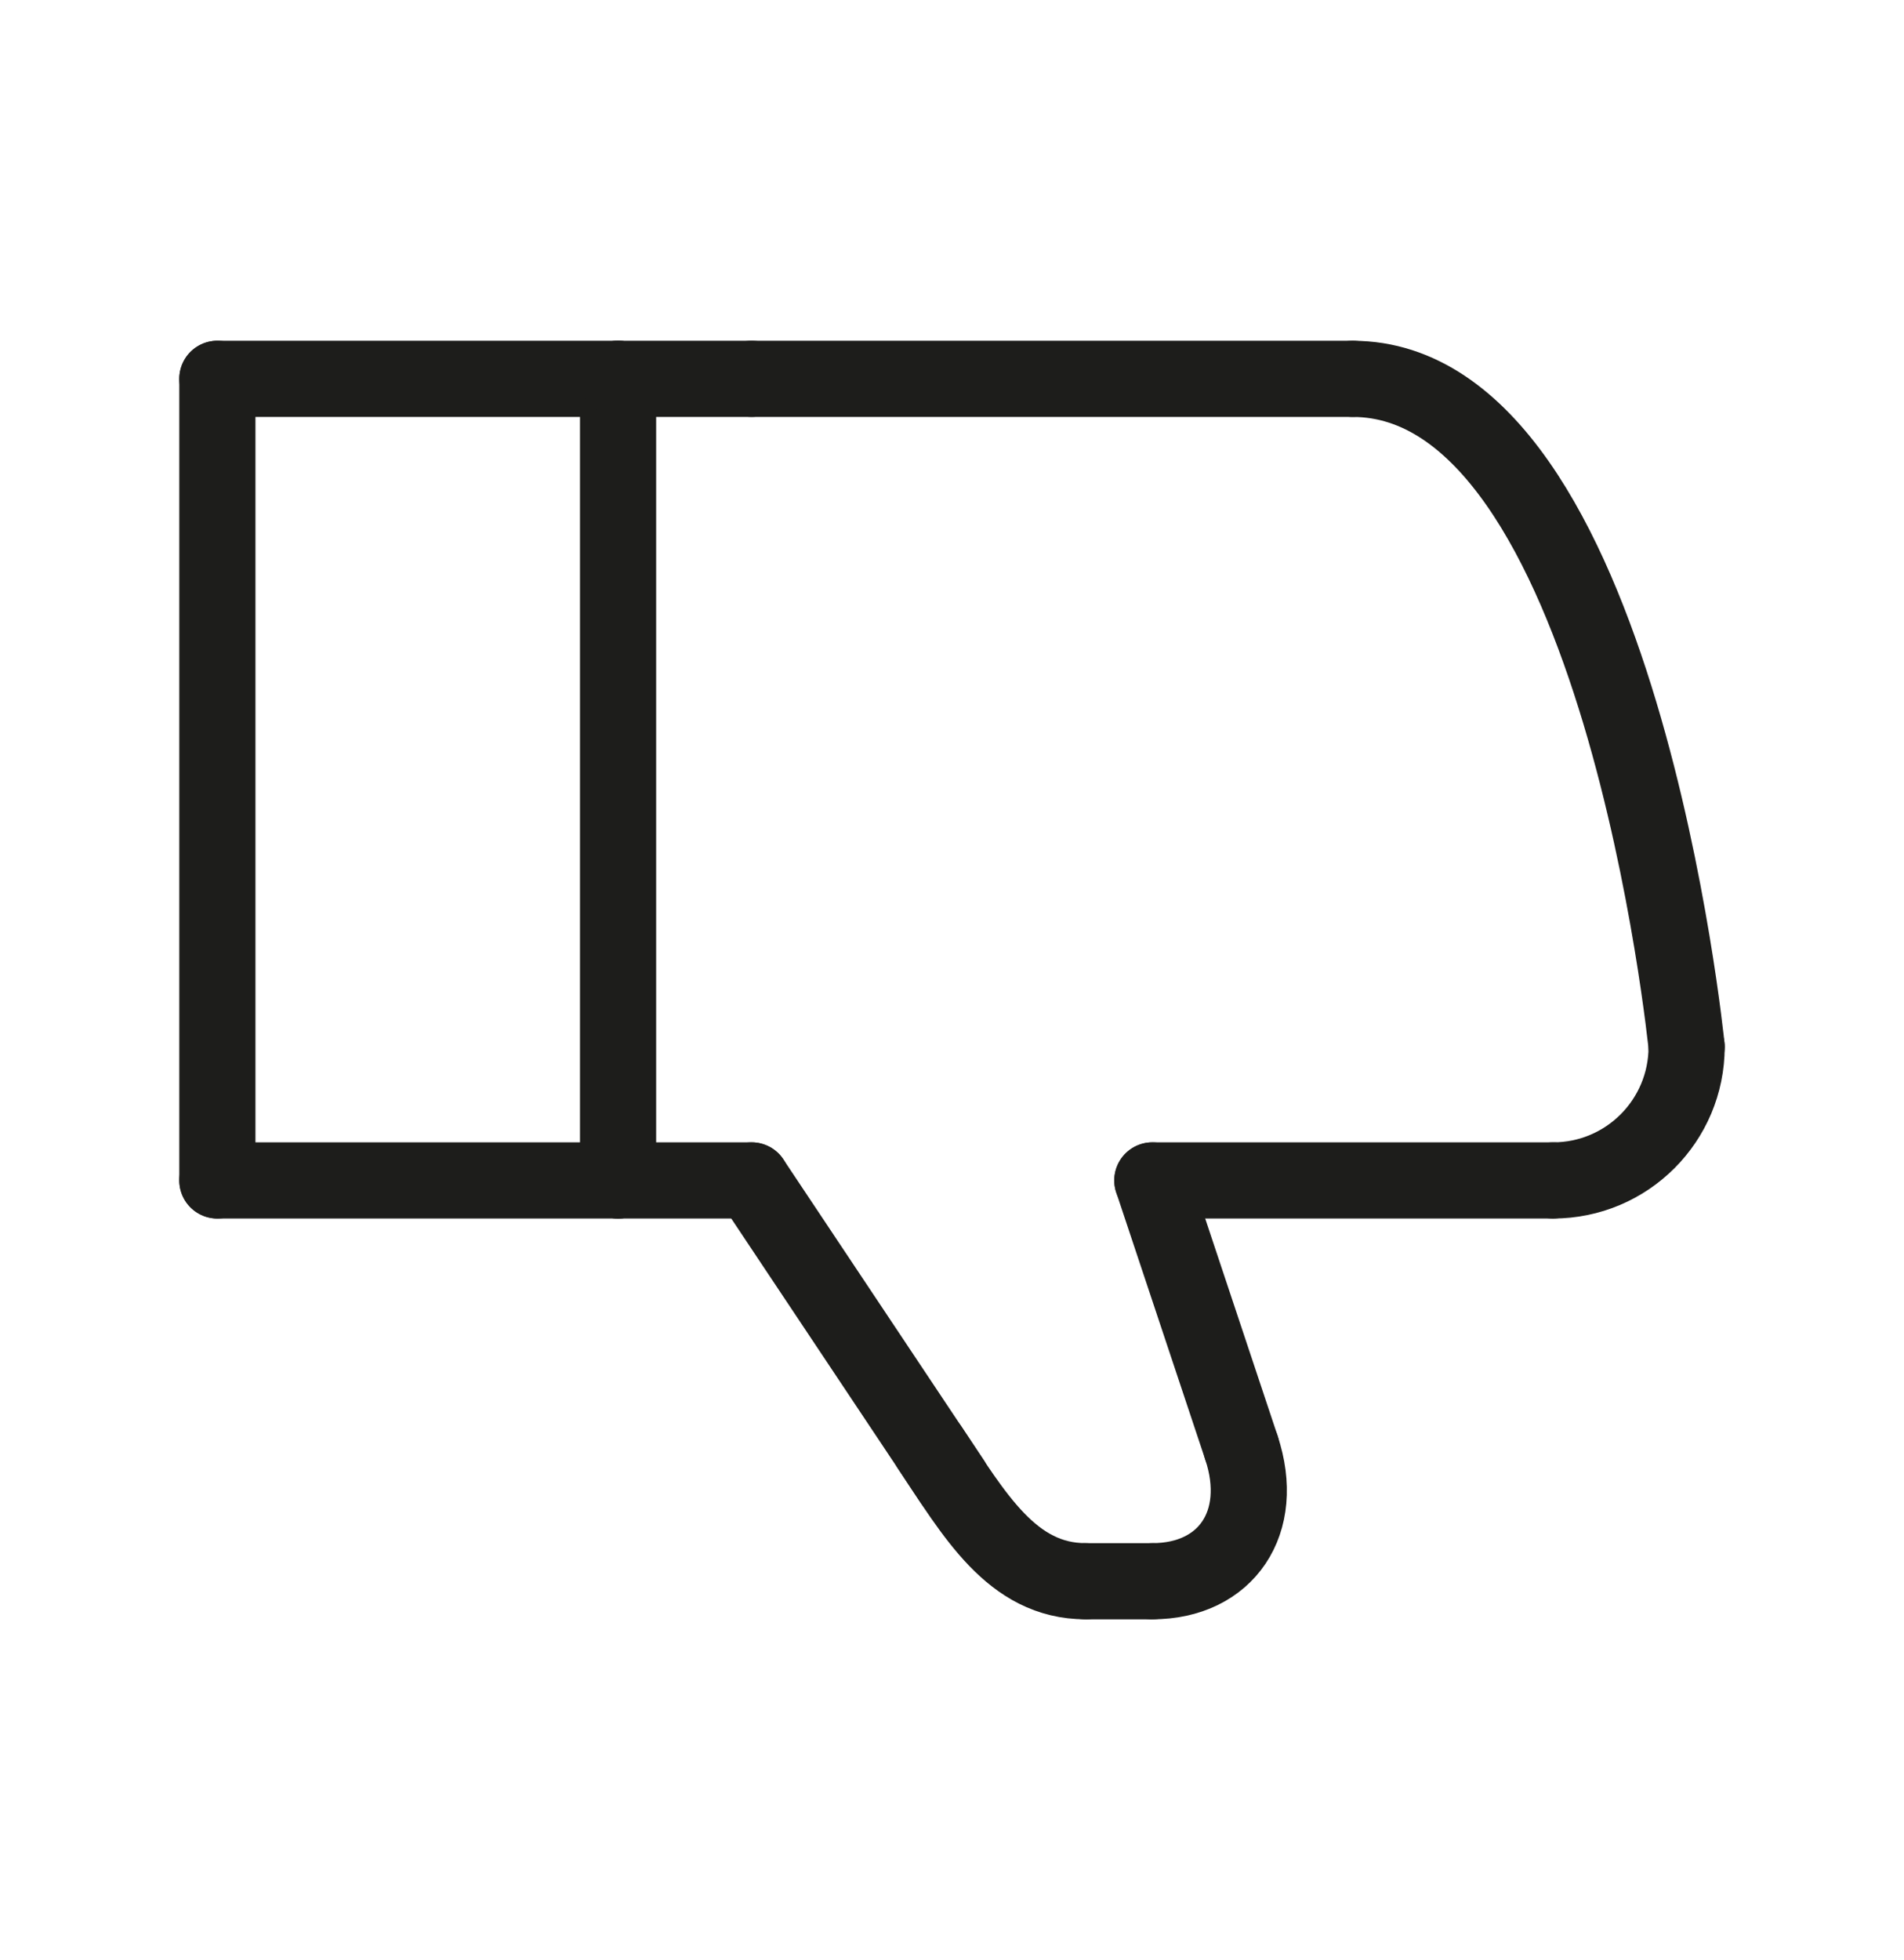
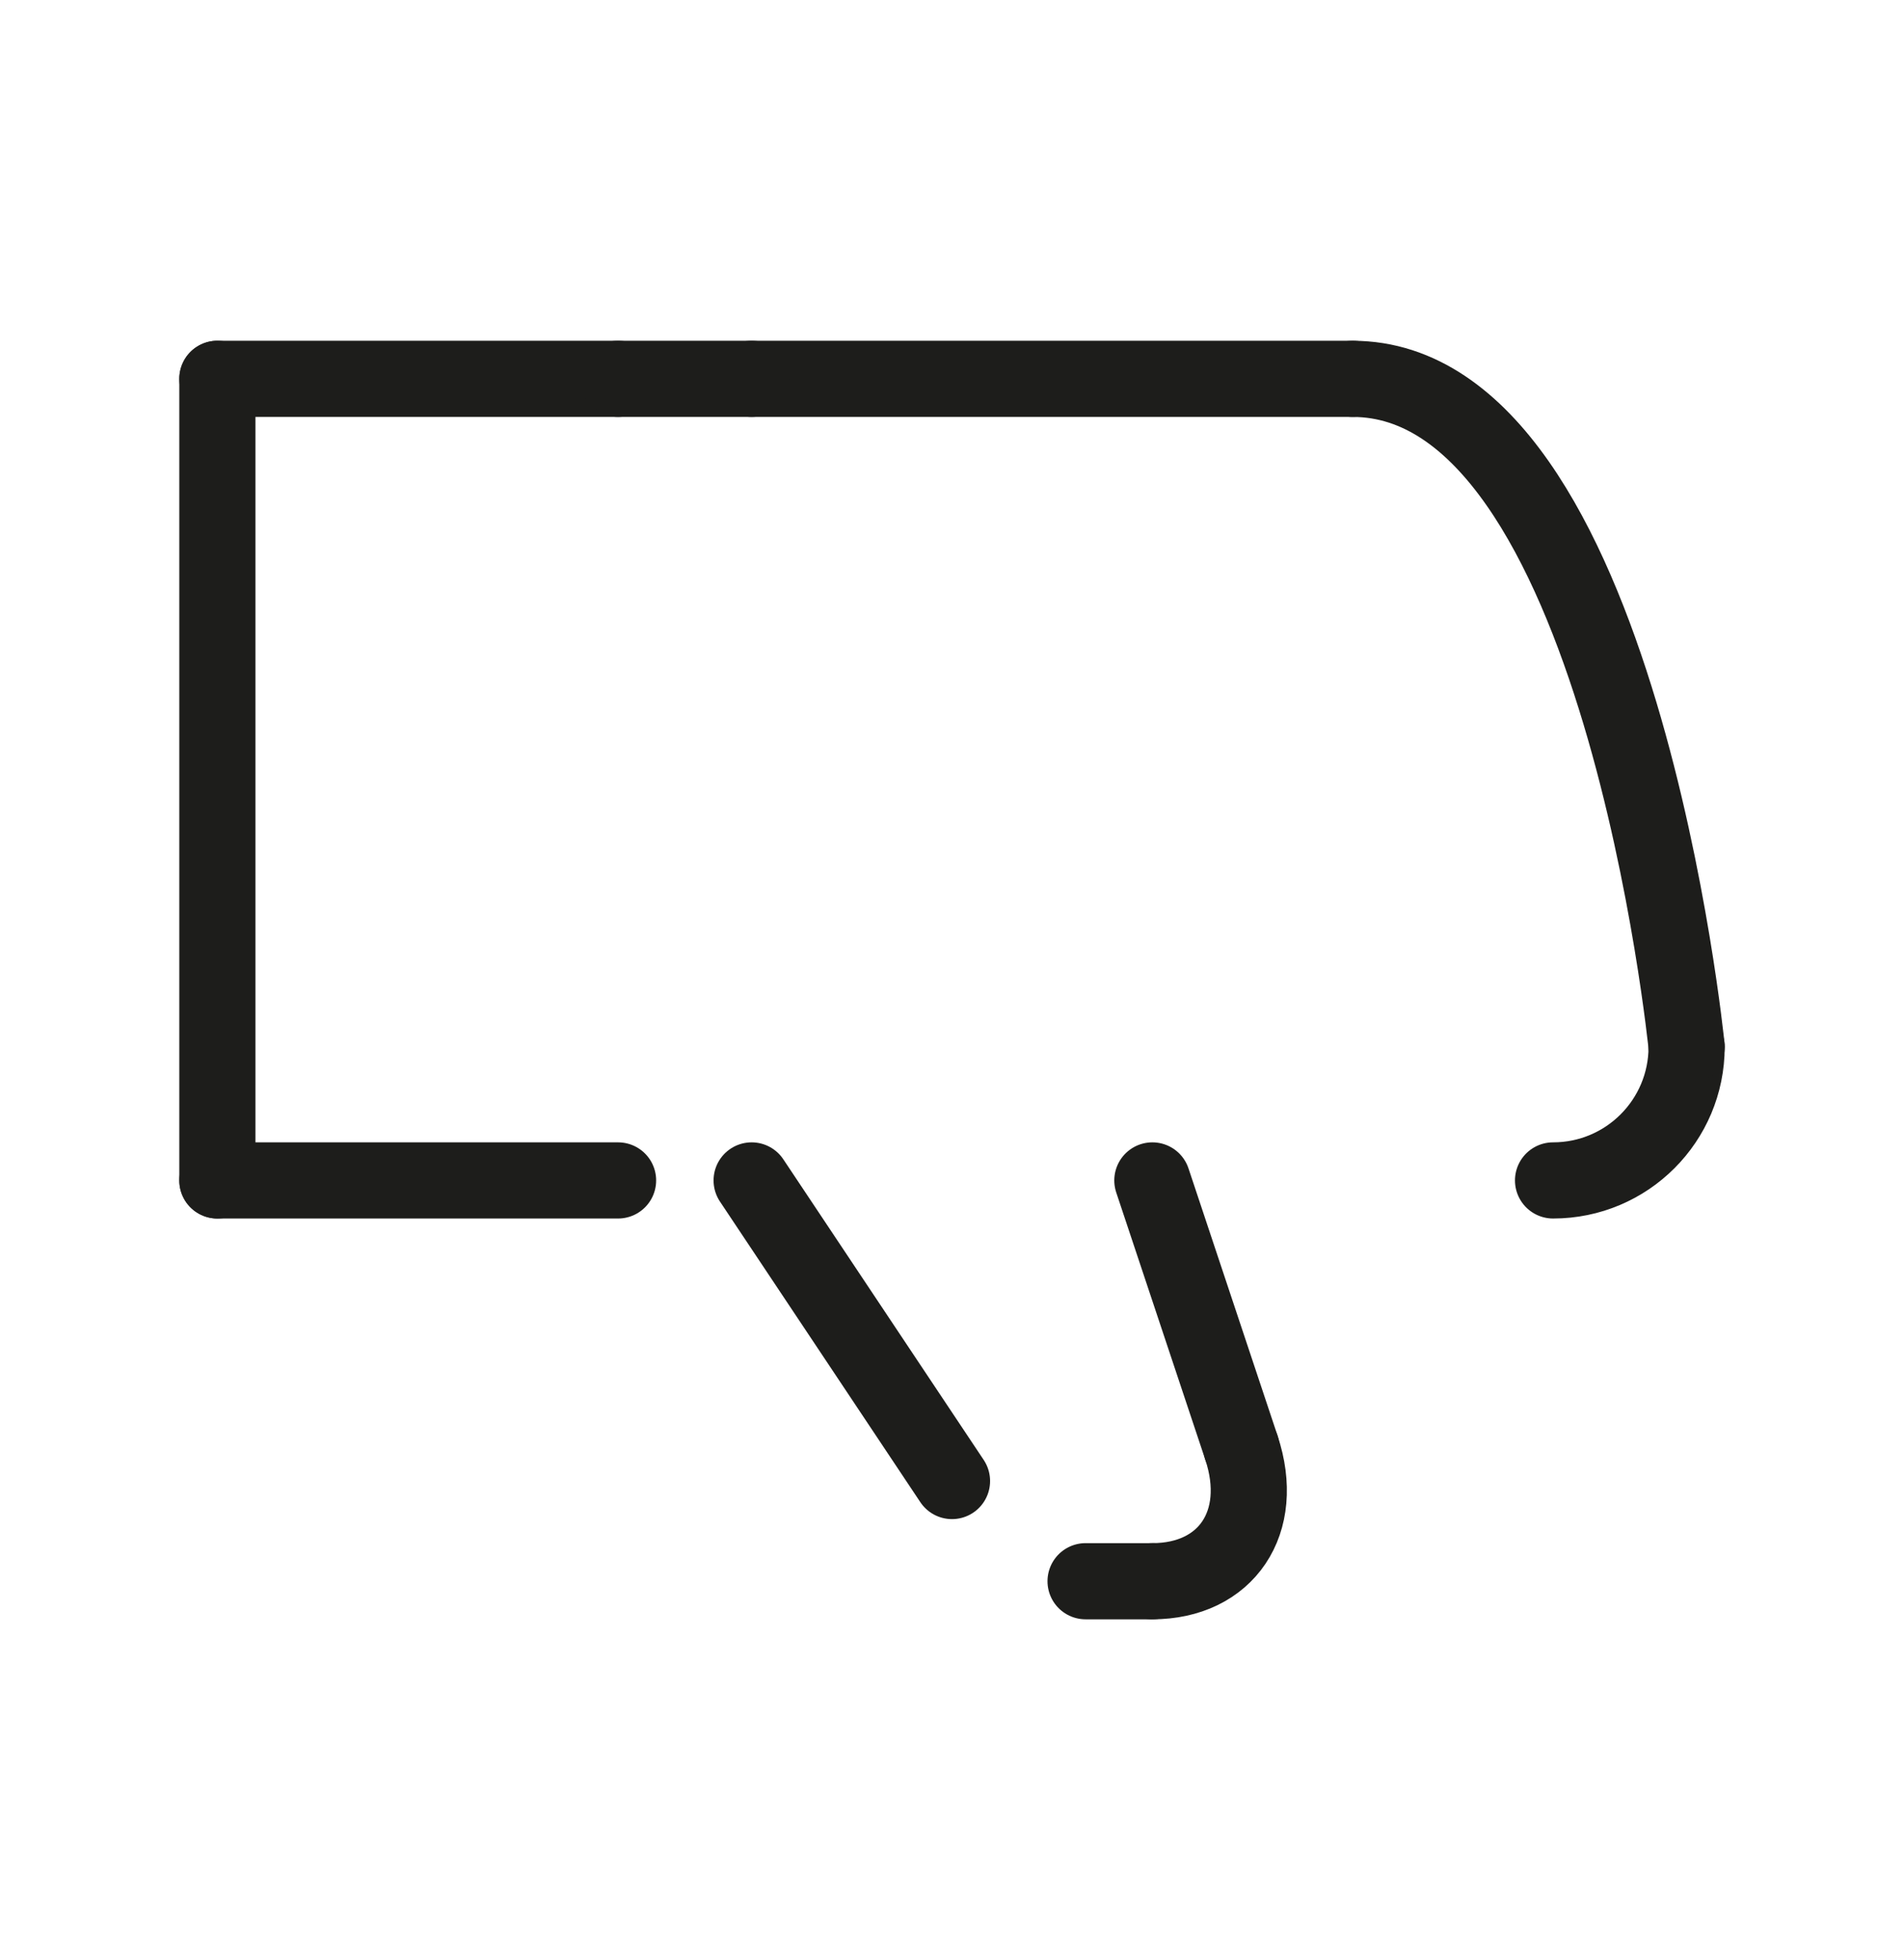
<svg xmlns="http://www.w3.org/2000/svg" viewBox="0 0 650 669" data-name="—ÎÓÈ_1" id="_ÎÓÈ_1">
  <defs>
    <style>
      .cls-1 {
        fill: none;
        stroke: #1d1d1b;
        stroke-linecap: round;
        stroke-linejoin: round;
        stroke-width: 26px;
      }
    </style>
  </defs>
  <line y2="129.3" x2="74.21" y1="402.9" x1="74.21" class="cls-1" />
  <line y2="129.3" x2="74.21" y1="129.3" x1="211" class="cls-1" />
  <line y2="402.9" x2="74.21" y1="402.9" x1="211" class="cls-1" />
-   <line y2="402.9" x2="211" y1="129.3" x1="211" class="cls-1" />
  <line y2="129.3" x2="256.6" y1="129.3" x1="461.8" class="cls-1" />
  <path d="M575.79,357.3c0,25.2-20.4,45.6-45.6,45.6" class="cls-1" />
  <line y2="505.5" x2="325" y1="402.9" x1="256.6" class="cls-1" />
  <line y2="539.7" x2="370.6" y1="539.7" x1="393.4" class="cls-1" />
  <line y2="494.1" x2="423.8" y1="402.9" x1="393.4" class="cls-1" />
-   <line y2="402.9" x2="393.4" y1="402.9" x1="530.2" class="cls-1" />
-   <line y2="402.9" x2="211" y1="402.9" x1="256.6" class="cls-1" />
  <line y2="129.3" x2="211" y1="129.3" x1="256.6" class="cls-1" />
-   <path d="M317.4,494.1c15.2,22.8,28,45.6,53.2,45.6" class="cls-1" />
  <path d="M423.8,494.1c8.51,25.54-5.2,45.6-30.4,45.6" class="cls-1" />
  <path d="M575.79,357.3s-22.8-227.99-114-227.99" class="cls-1" />
</svg>